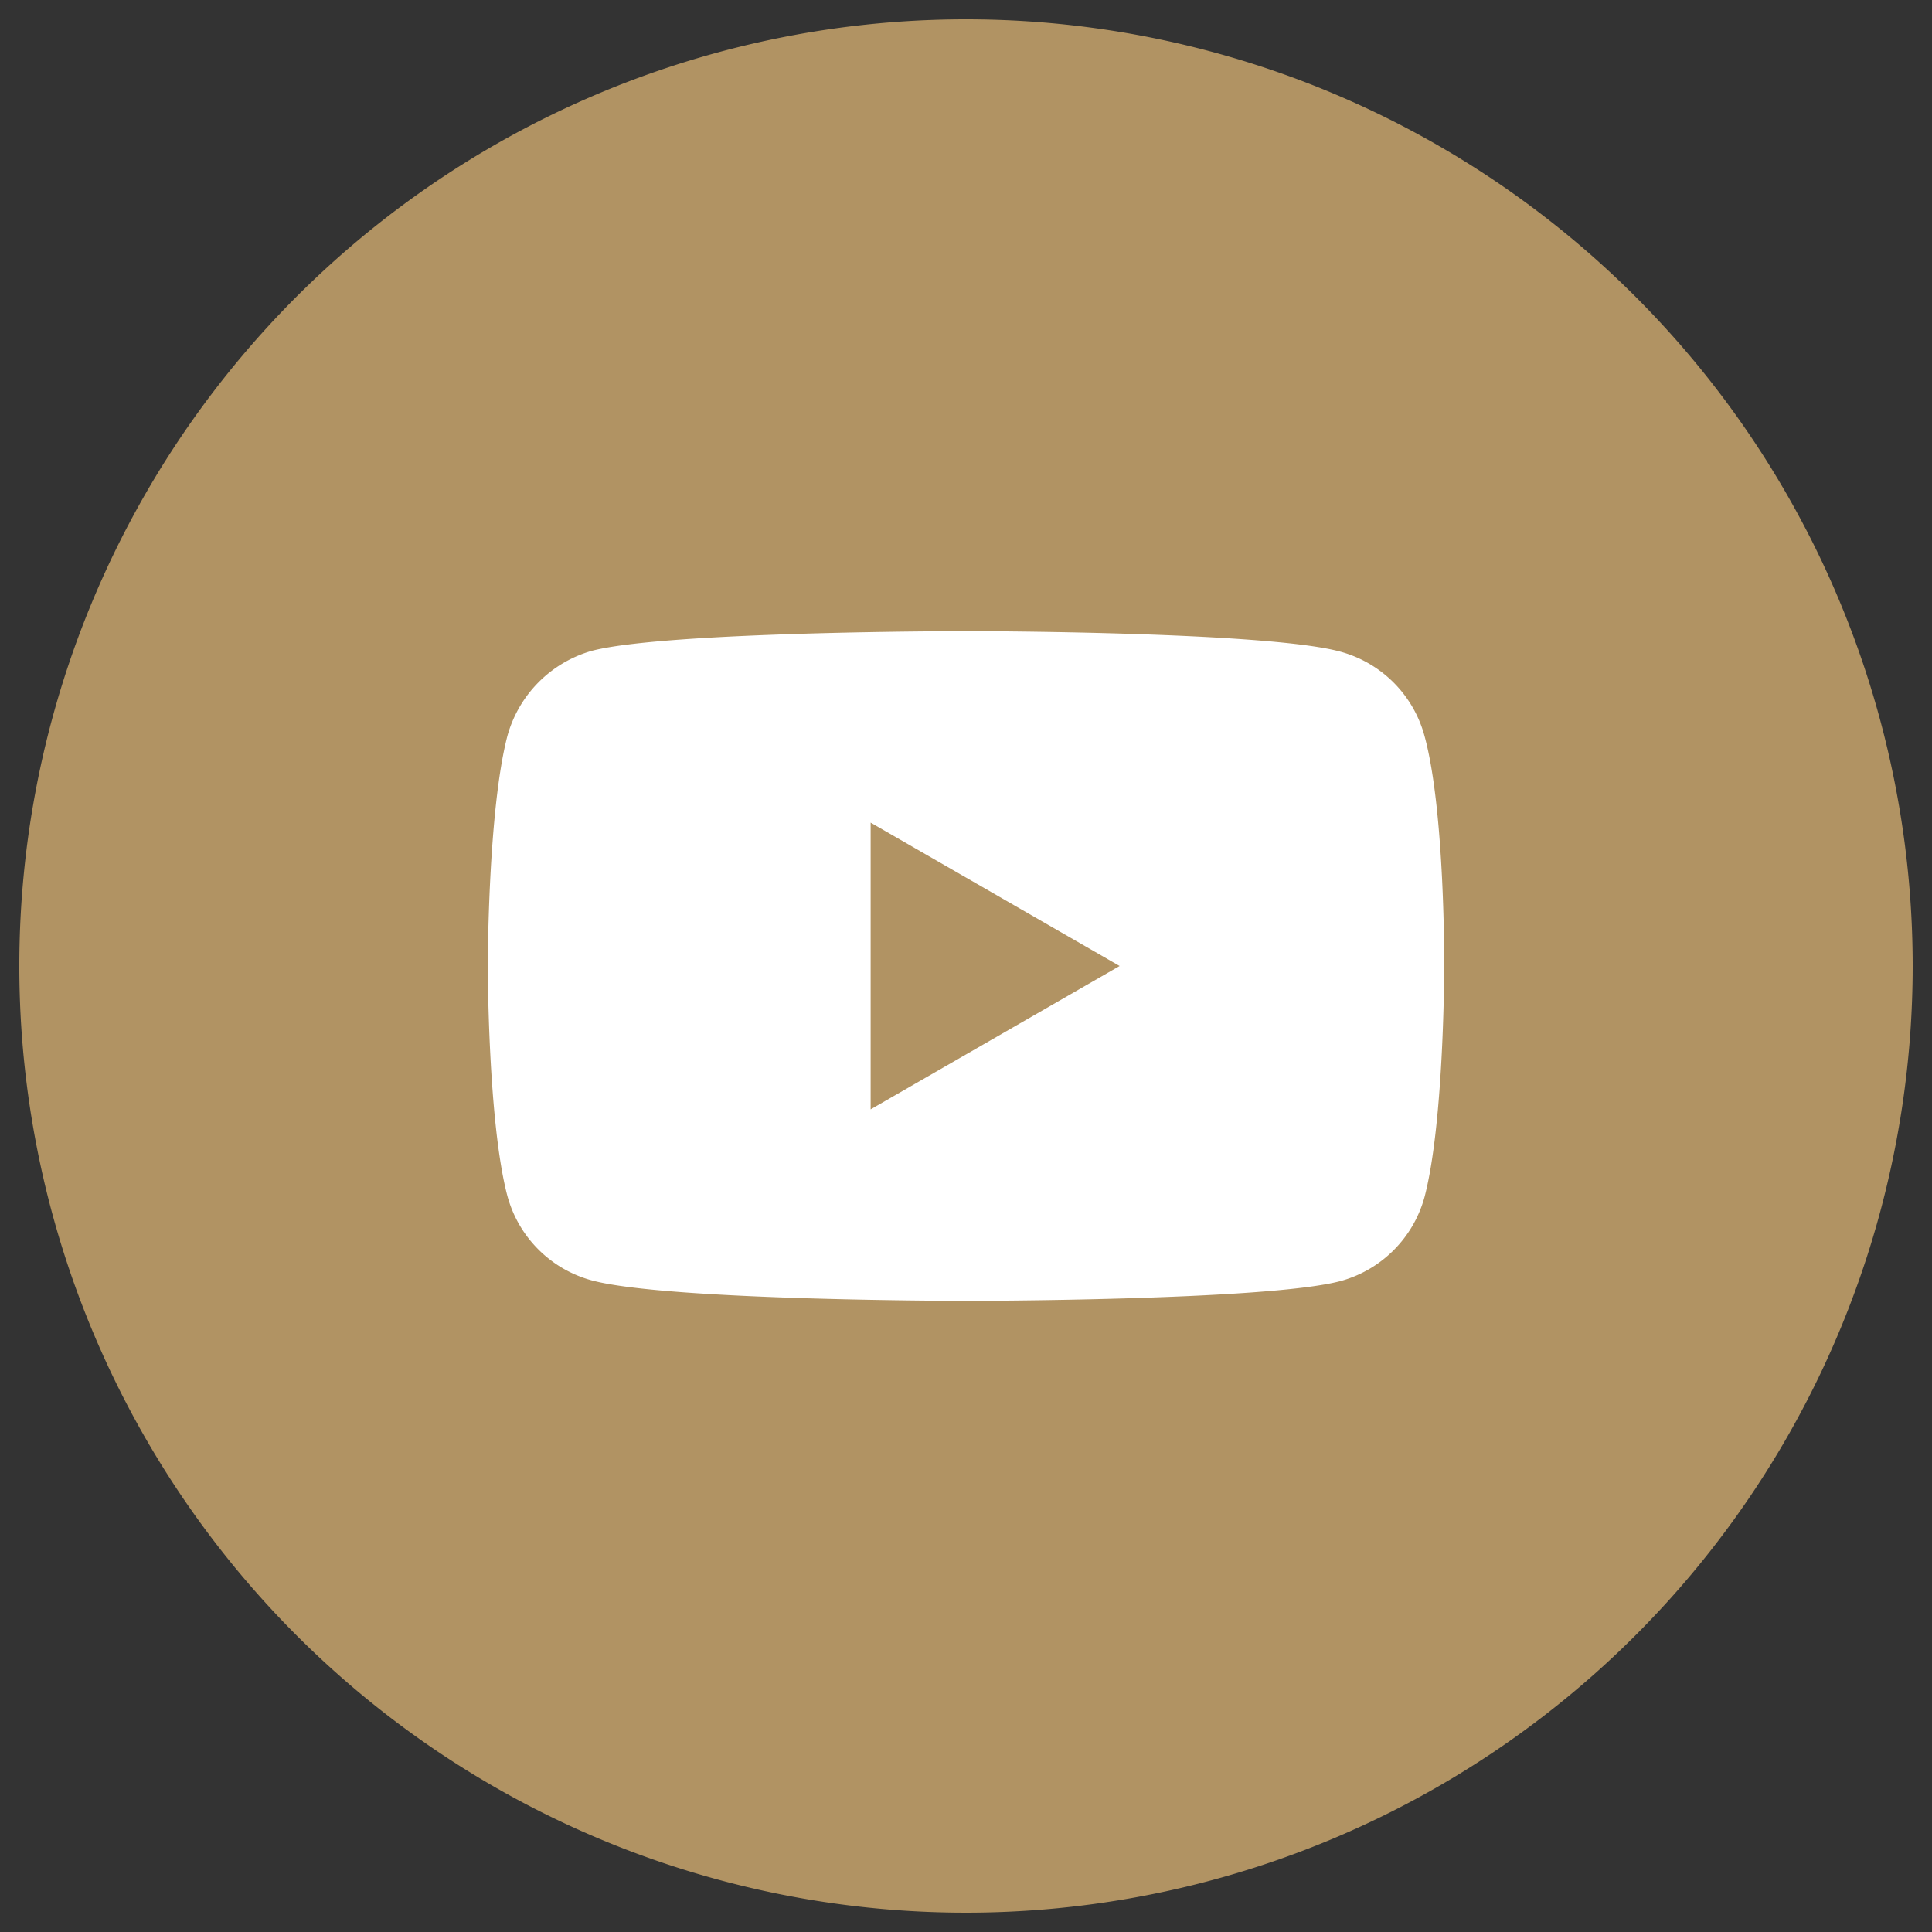
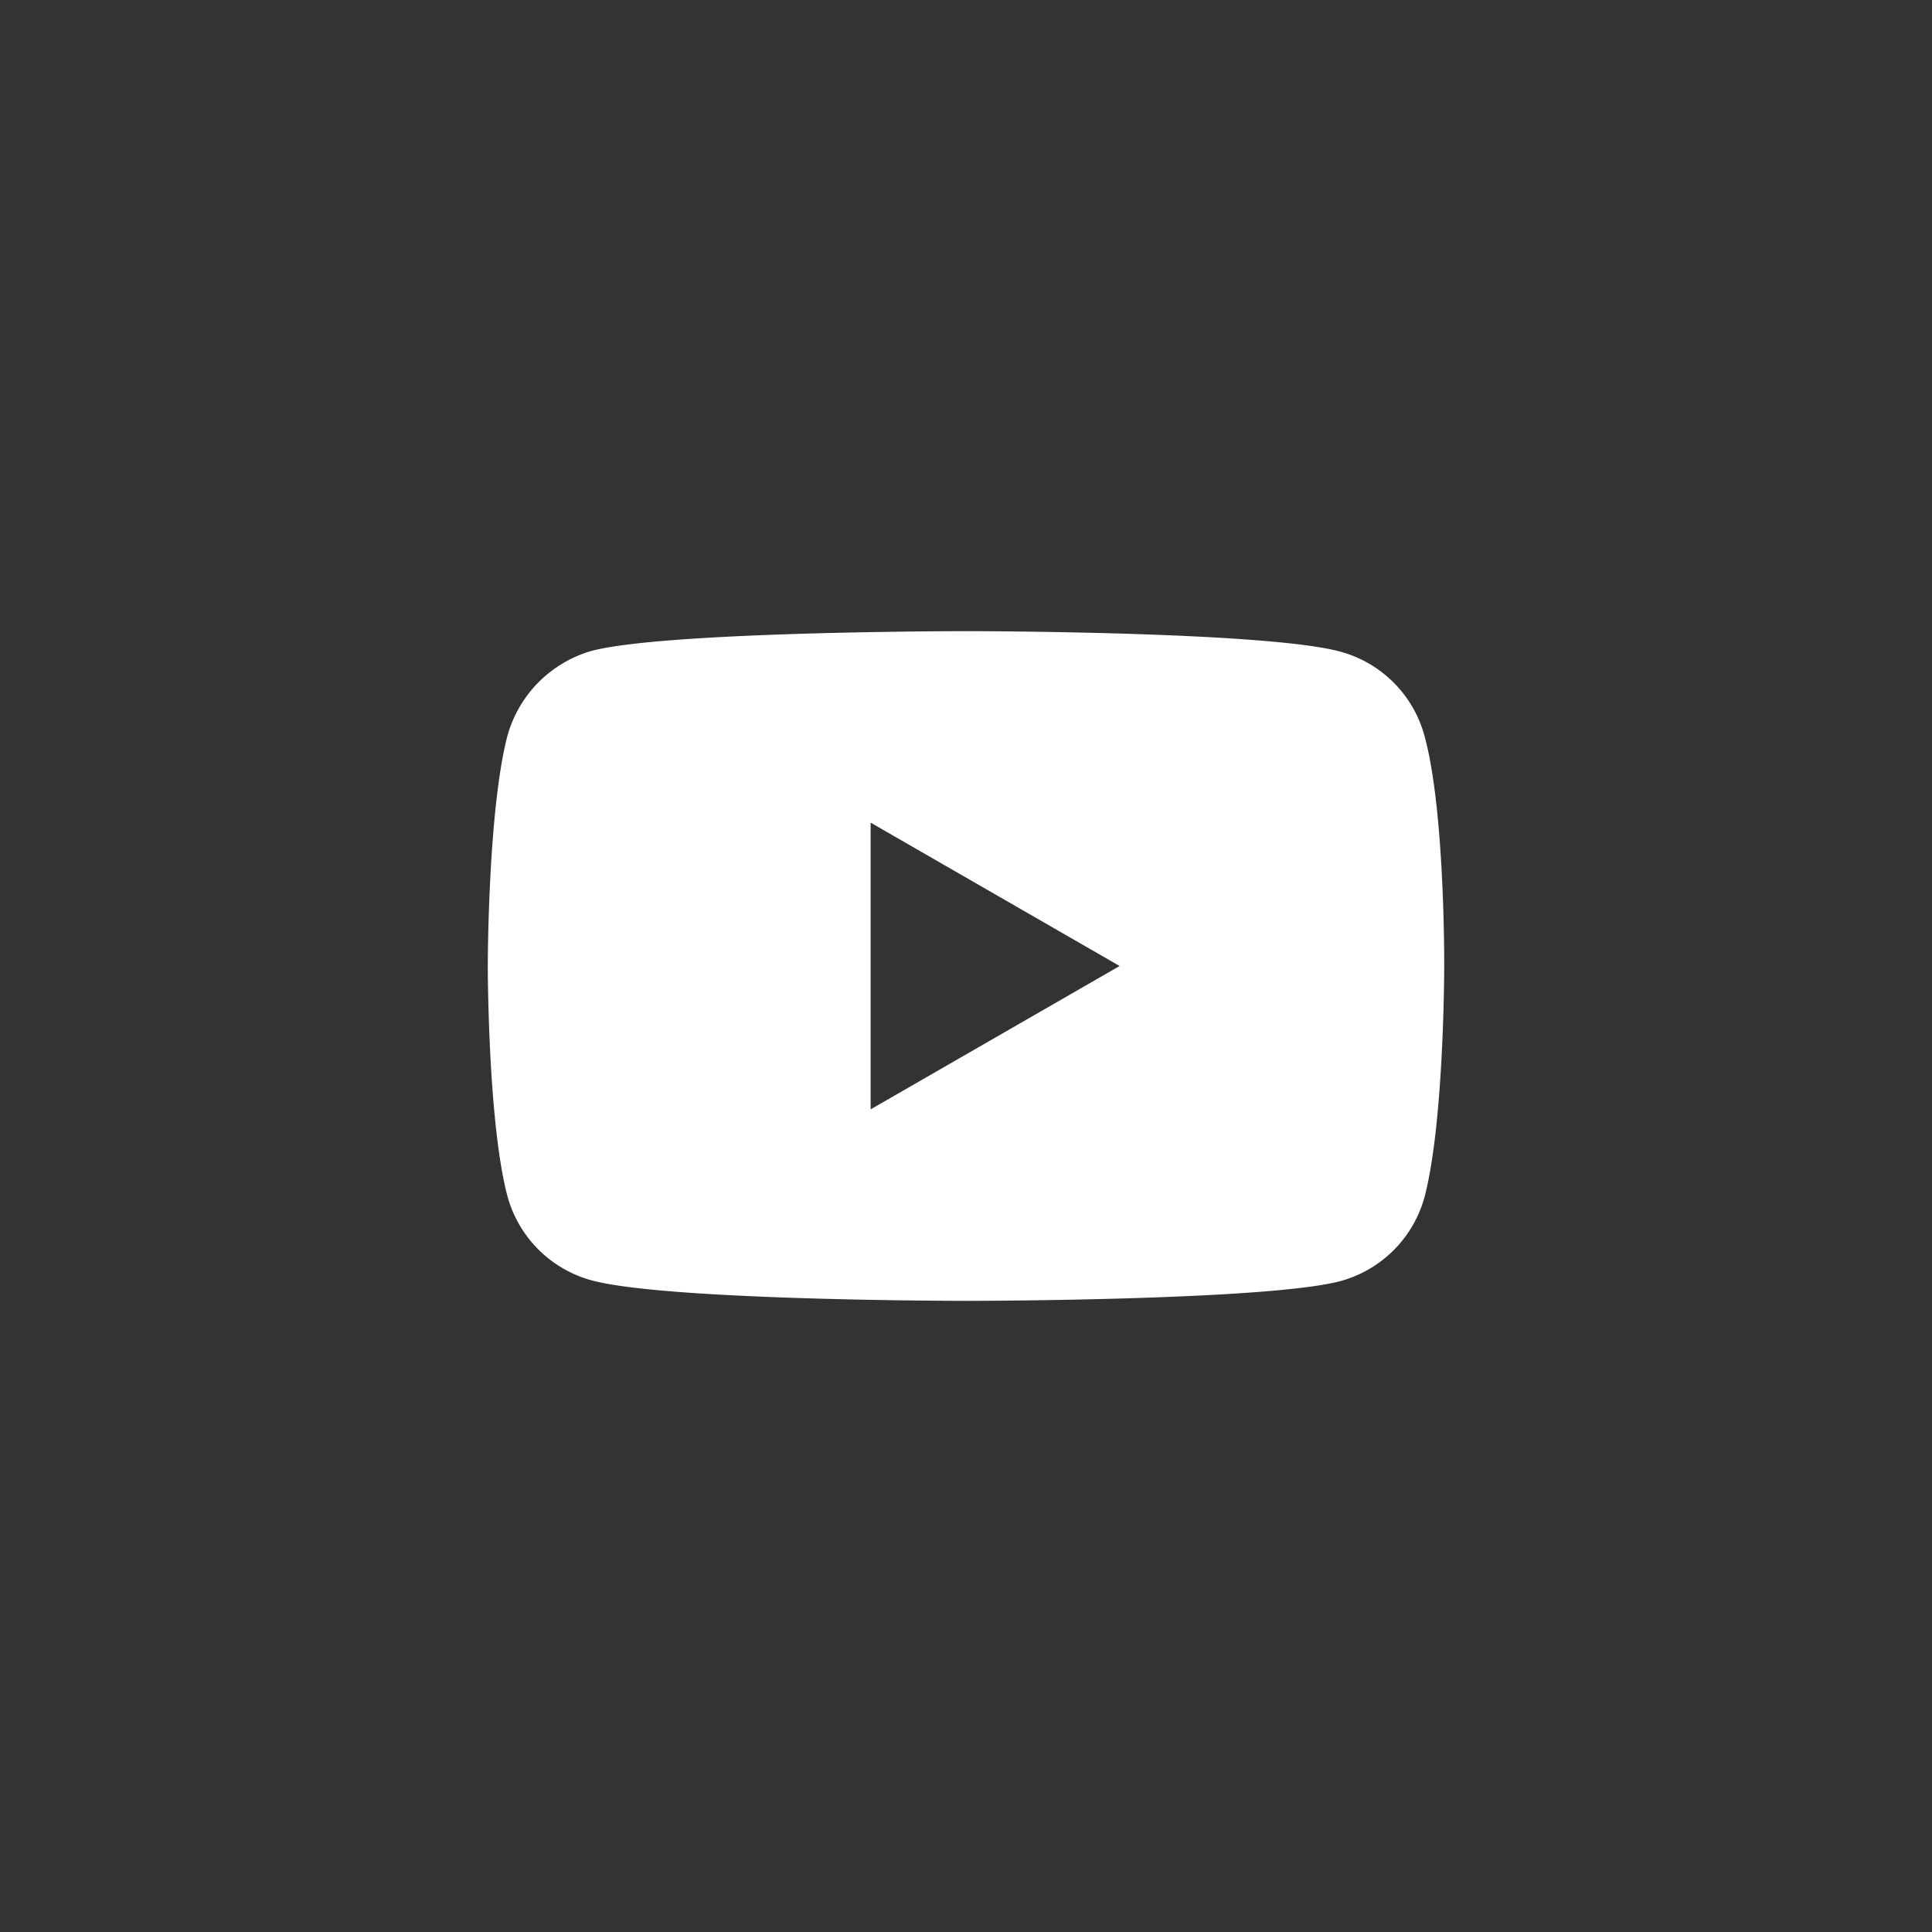
<svg xmlns="http://www.w3.org/2000/svg" id="Layer_2" data-name="Layer 2" viewBox="0 0 250 250">
  <rect x="0" y="0" width="250" height="250" fill="#333333" stroke="none" />
  <defs>
    <style>.cls-1{fill:#b19363;stroke:#b19363;stroke-miterlimit:10;}.cls-2{fill:#fff;}</style>
  </defs>
-   <path class="cls-1" d="M247,125A122,122,0,1,1,125,3,122,122,0,0,1,247,125Z" />
  <path class="cls-2" d="M184.33,95.23a15.49,15.49,0,0,0-10.9-10.91C163.74,81.67,125,81.67,125,81.67s-38.74,0-48.43,2.55a15.84,15.84,0,0,0-10.91,11C63.12,104.92,63.12,125,63.12,125s0,20.19,2.54,29.77a15.52,15.52,0,0,0,10.91,10.91c9.79,2.65,48.43,2.65,48.43,2.65s38.74,0,48.43-2.55a15.52,15.52,0,0,0,10.91-10.91c2.54-9.68,2.54-29.77,2.54-29.77S187,104.92,184.33,95.23Zm-71.67,48.32v-37.1L144.88,125Z" />
</svg>